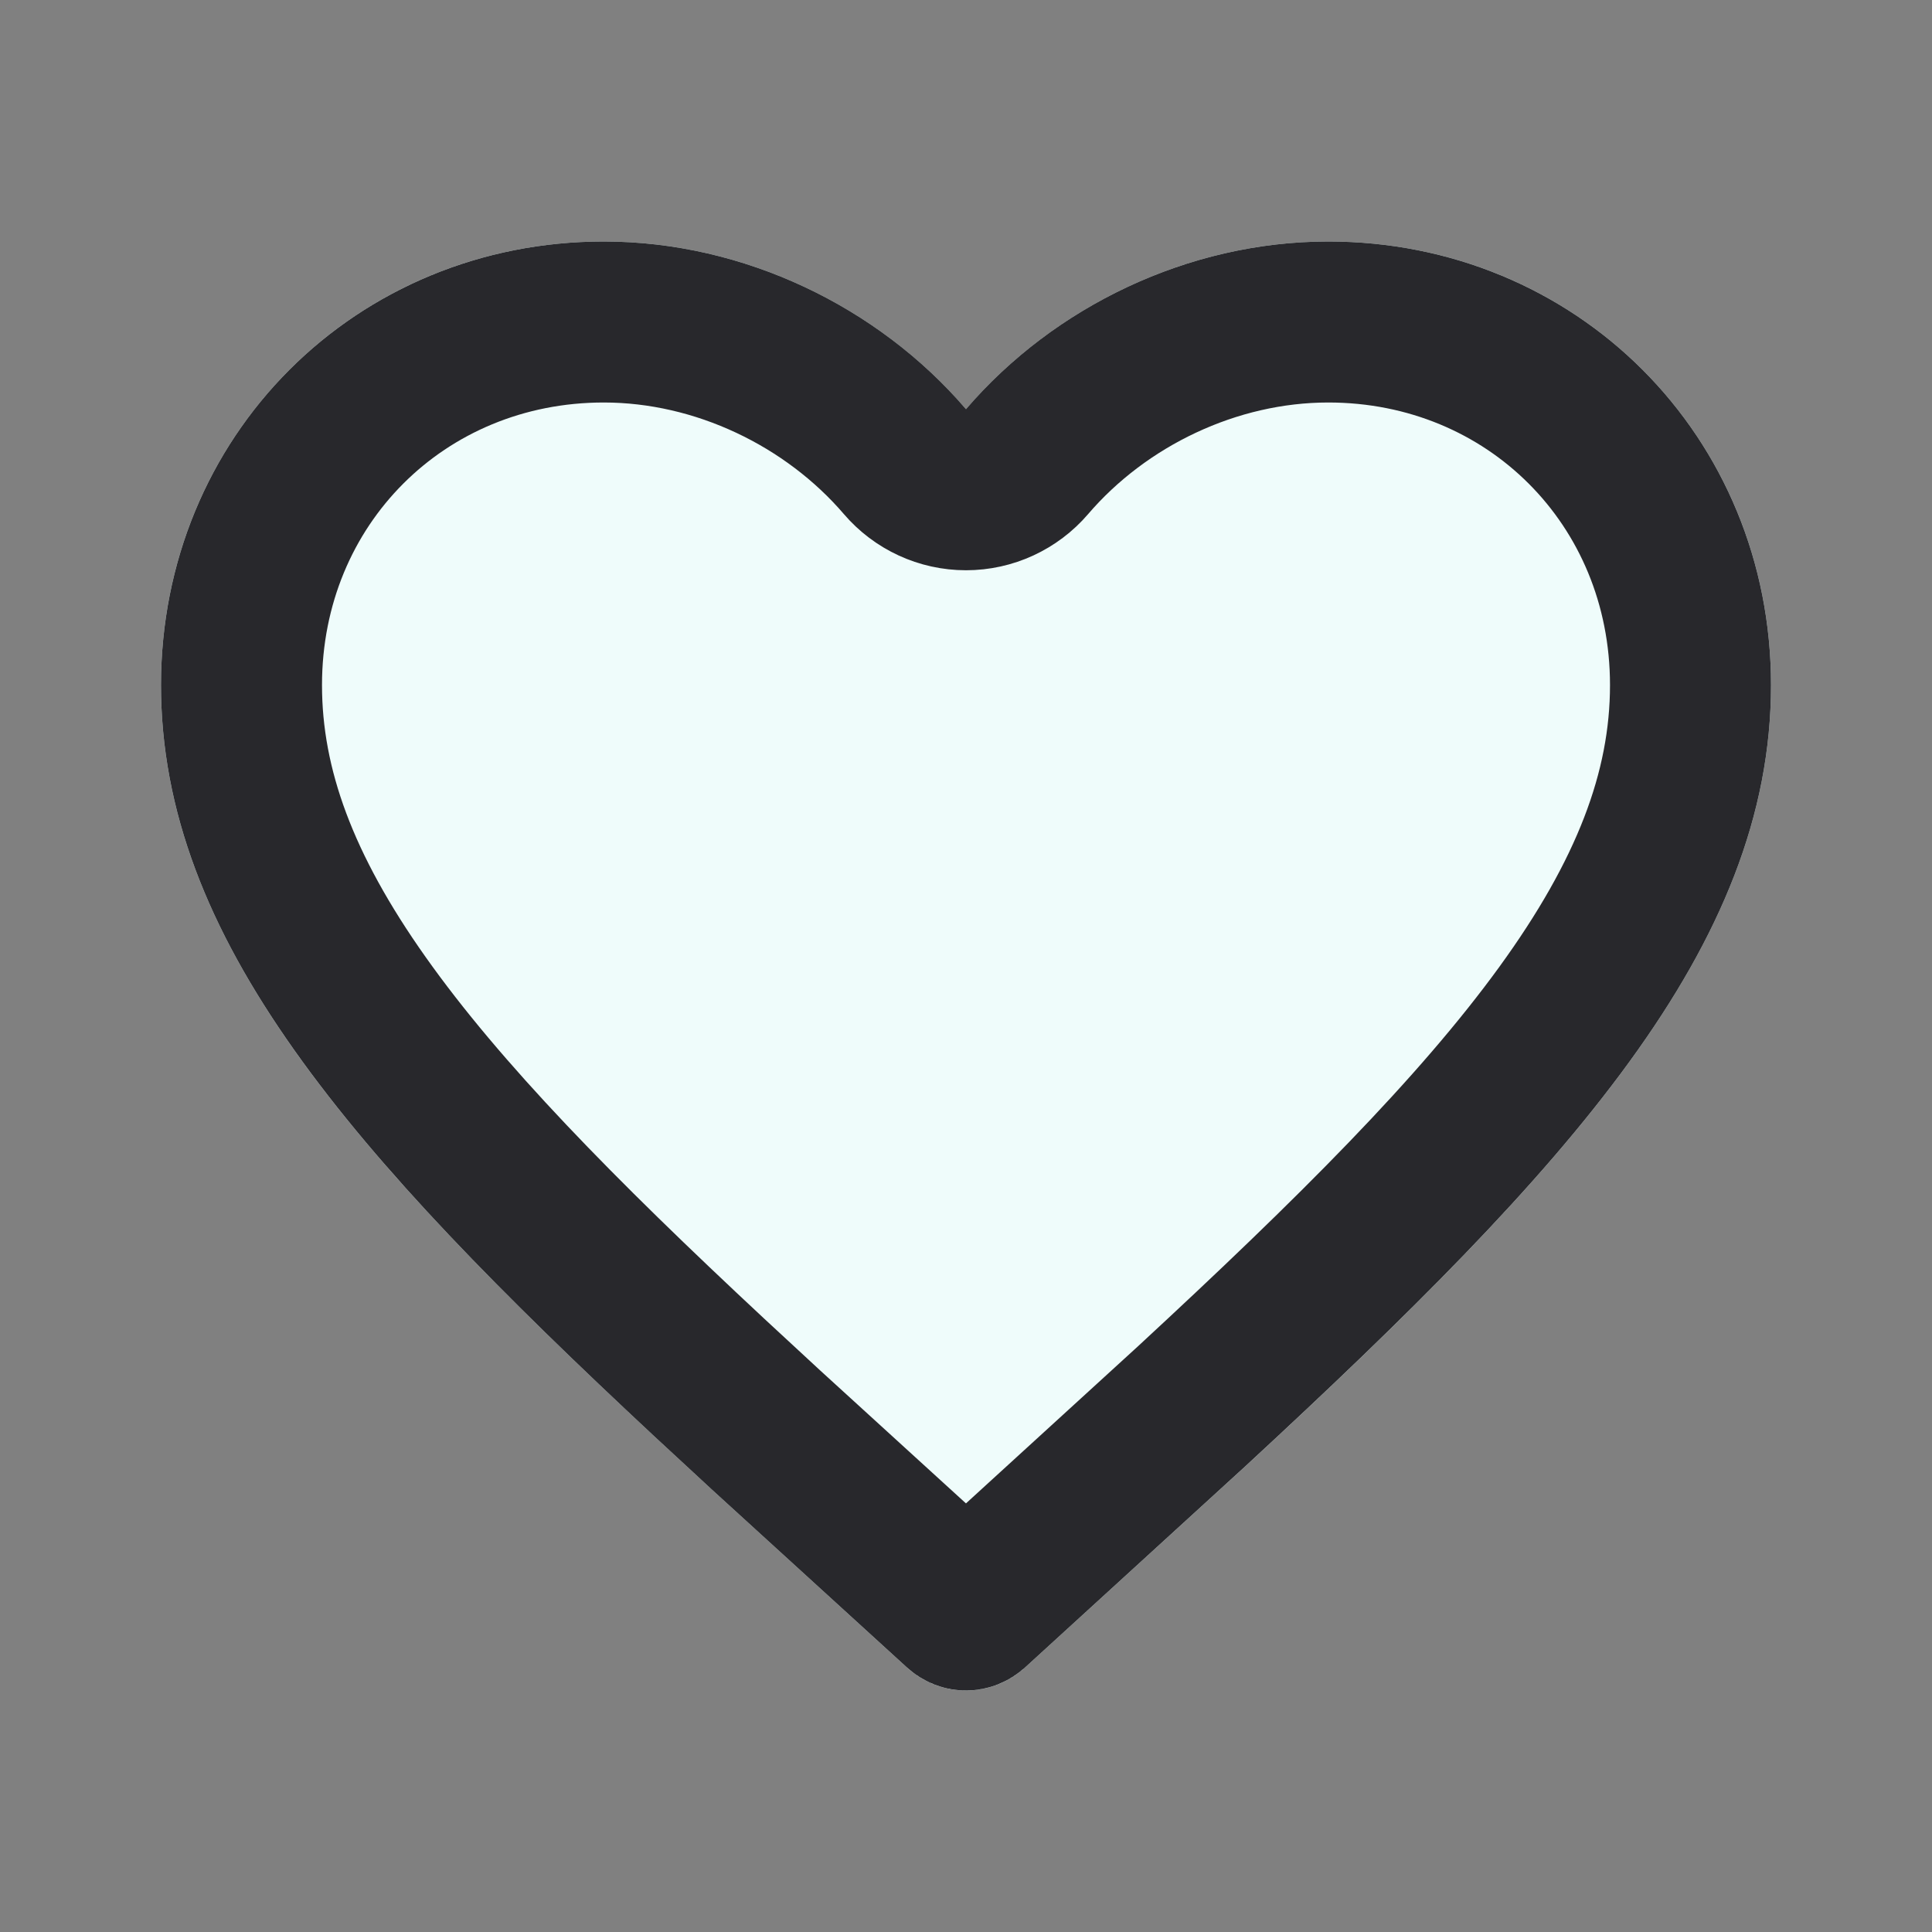
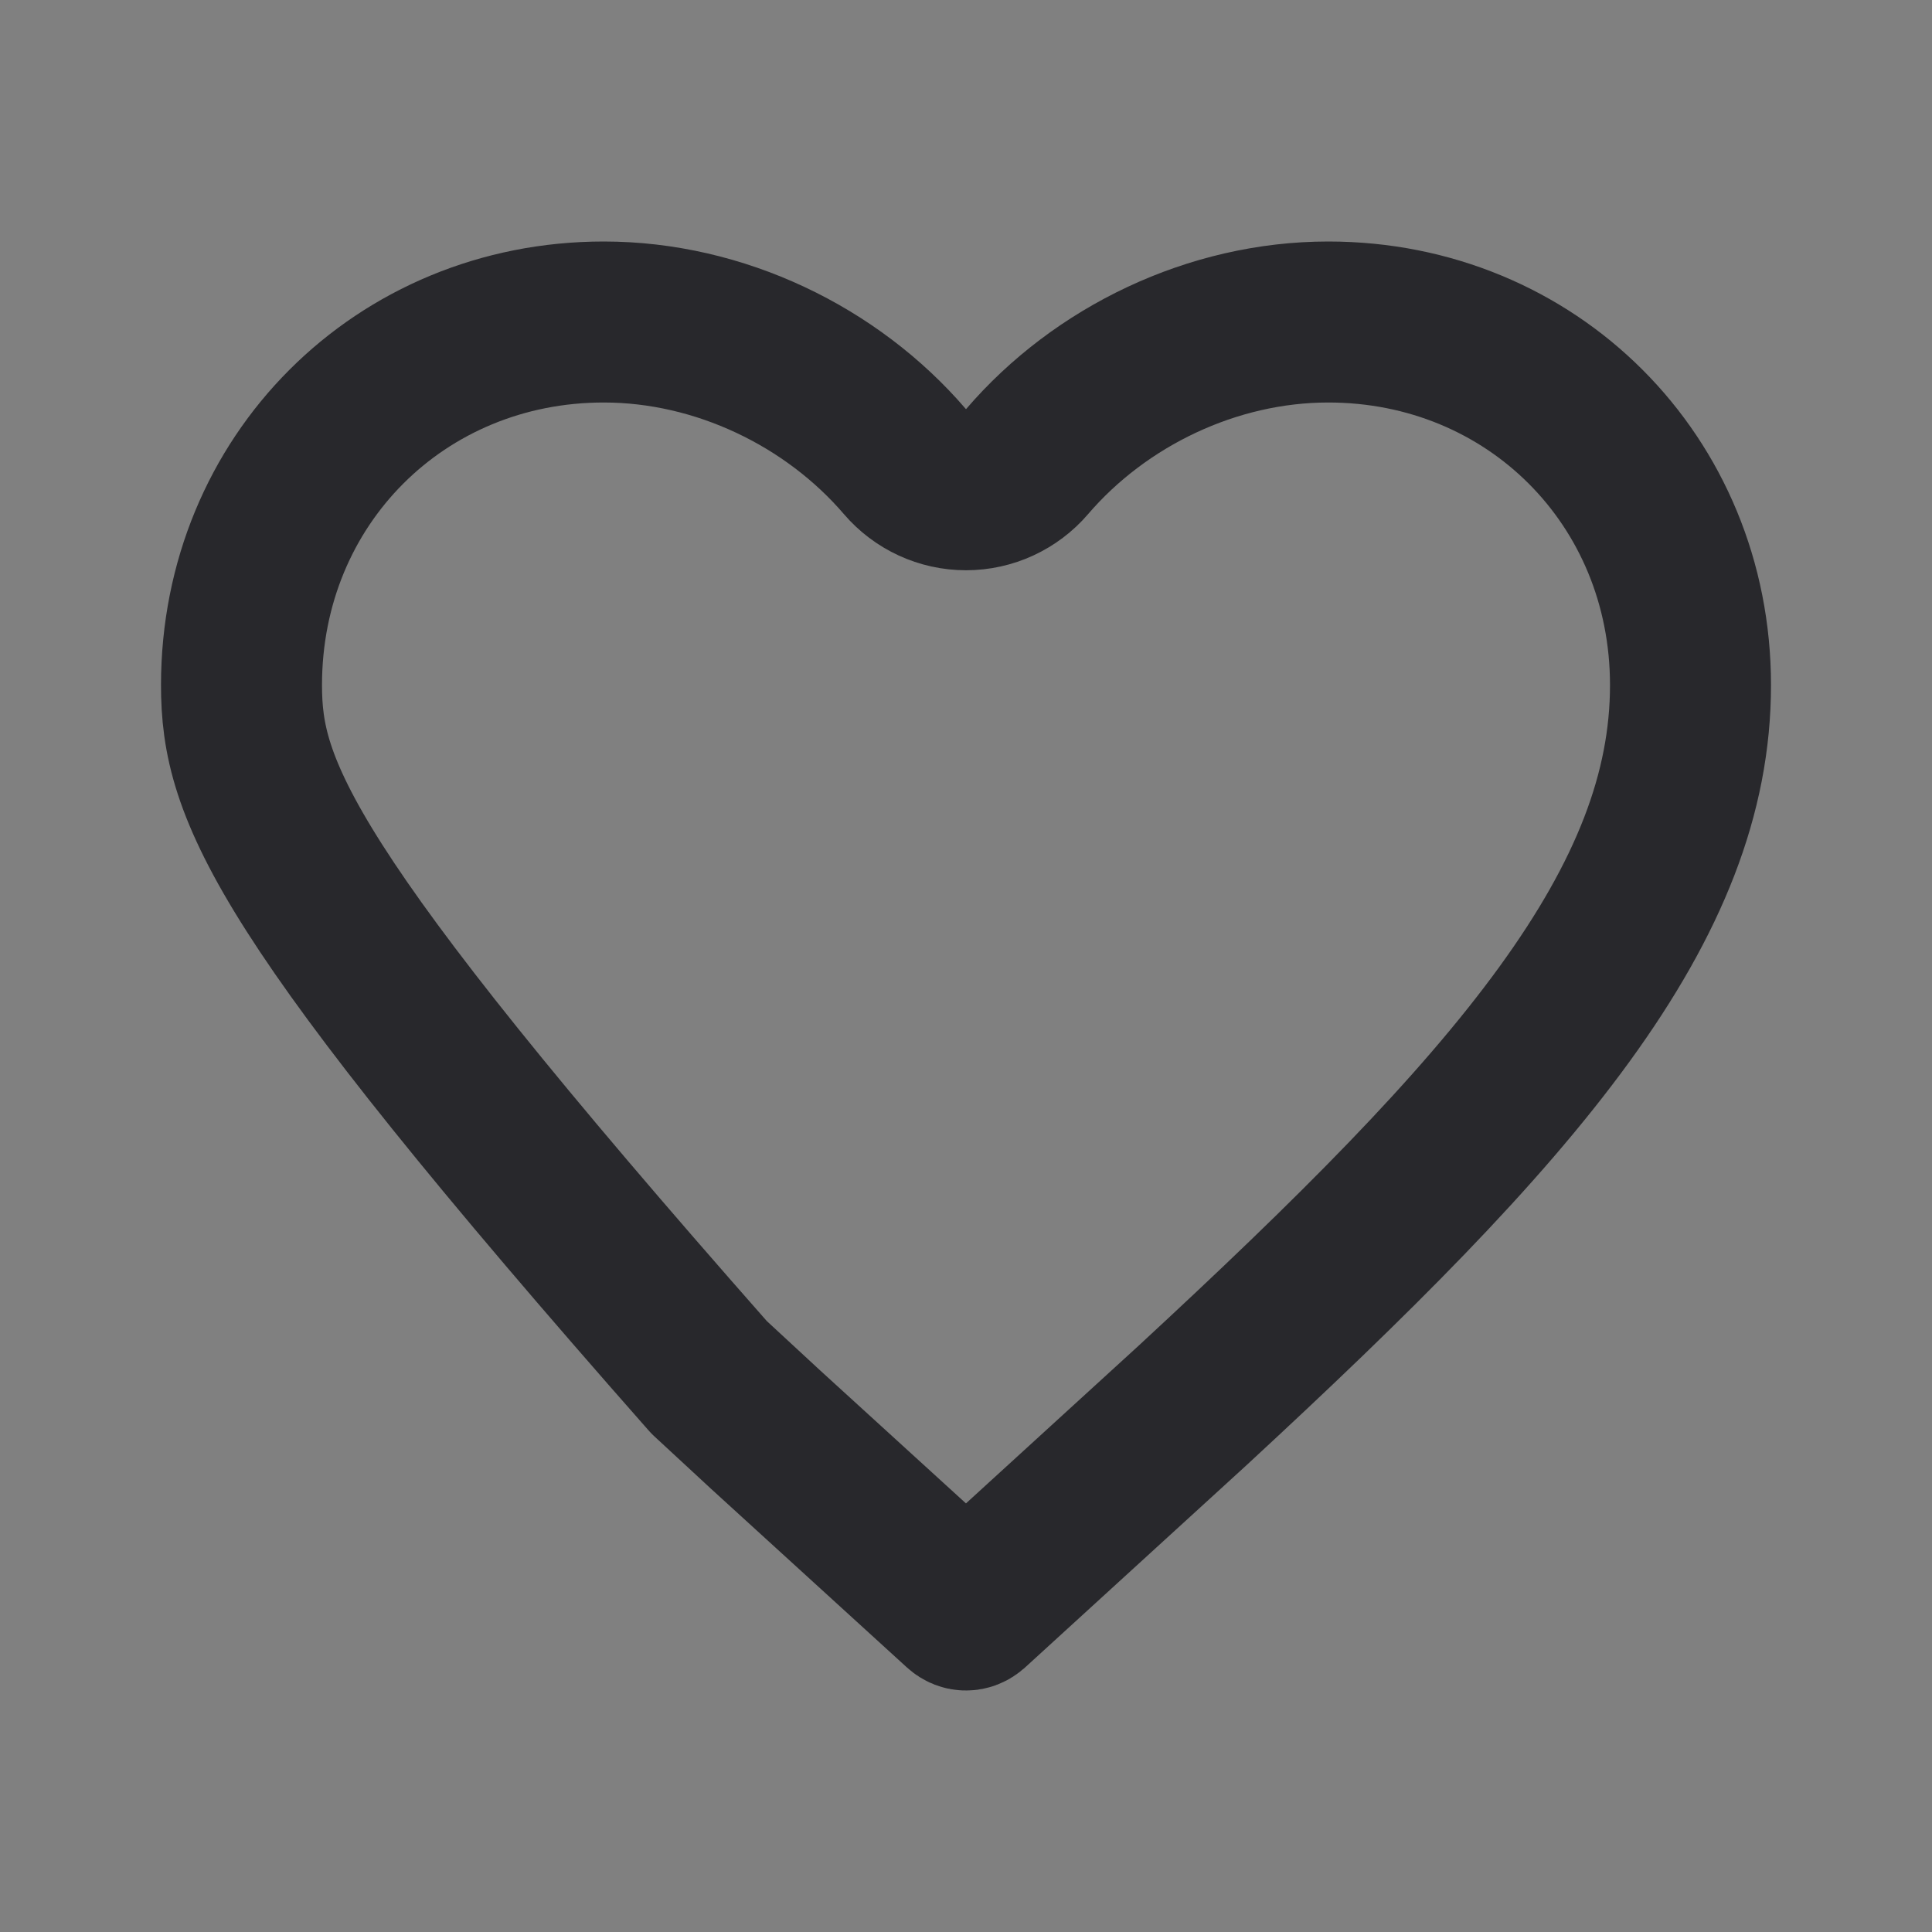
<svg xmlns="http://www.w3.org/2000/svg" width="24" height="24" viewBox="0 0 24 24" fill="none">
  <rect x="0" y="0" width="24" height="24" fill="#808080" stroke="none" />
-   <path d="M16.5 3C19.58 3 22 5.414 22 8.51C22 11.76 19.483 14.505 15.499 18.189L12.735 20.713C12.315 21.096 11.685 21.096 11.265 20.713L8.827 18.489L8.127 17.841C4.36 14.331 2 11.657 2 8.51C2 5.414 4.42 3 7.5 3C9.24 3 10.91 3.811 12 5.084C13.09 3.811 14.76 3 16.5 3Z" fill="#EFFCFB" />
-   <path d="M14.82 17.454L12.061 19.974C12.061 19.974 12.061 19.974 12.061 19.974C12.038 19.994 12.018 20 12 20C11.982 20 11.961 19.994 11.939 19.974L9.506 17.755L9.504 17.753L8.809 17.11C8.808 17.11 8.808 17.109 8.808 17.109C6.928 15.357 5.464 13.871 4.468 12.462C3.482 11.068 3 9.811 3 8.51C3 5.966 4.973 4 7.5 4C8.937 4 10.333 4.675 11.241 5.734C11.431 5.956 11.708 6.084 12 6.084C12.292 6.084 12.569 5.956 12.759 5.734C13.667 4.675 15.063 4 16.5 4C19.027 4 21 5.966 21 8.51C21 9.854 20.486 11.15 19.434 12.599C18.371 14.063 16.813 15.611 14.822 17.452C14.822 17.453 14.821 17.454 14.82 17.454Z" stroke="#28282C" stroke-width="2" stroke-linejoin="round" />
+   <path d="M14.82 17.454L12.061 19.974C12.061 19.974 12.061 19.974 12.061 19.974C12.038 19.994 12.018 20 12 20C11.982 20 11.961 19.994 11.939 19.974L9.506 17.755L9.504 17.753L8.809 17.11C8.808 17.11 8.808 17.109 8.808 17.109C3.482 11.068 3 9.811 3 8.51C3 5.966 4.973 4 7.5 4C8.937 4 10.333 4.675 11.241 5.734C11.431 5.956 11.708 6.084 12 6.084C12.292 6.084 12.569 5.956 12.759 5.734C13.667 4.675 15.063 4 16.5 4C19.027 4 21 5.966 21 8.51C21 9.854 20.486 11.15 19.434 12.599C18.371 14.063 16.813 15.611 14.822 17.452C14.822 17.453 14.821 17.454 14.82 17.454Z" stroke="#28282C" stroke-width="2" stroke-linejoin="round" />
</svg>